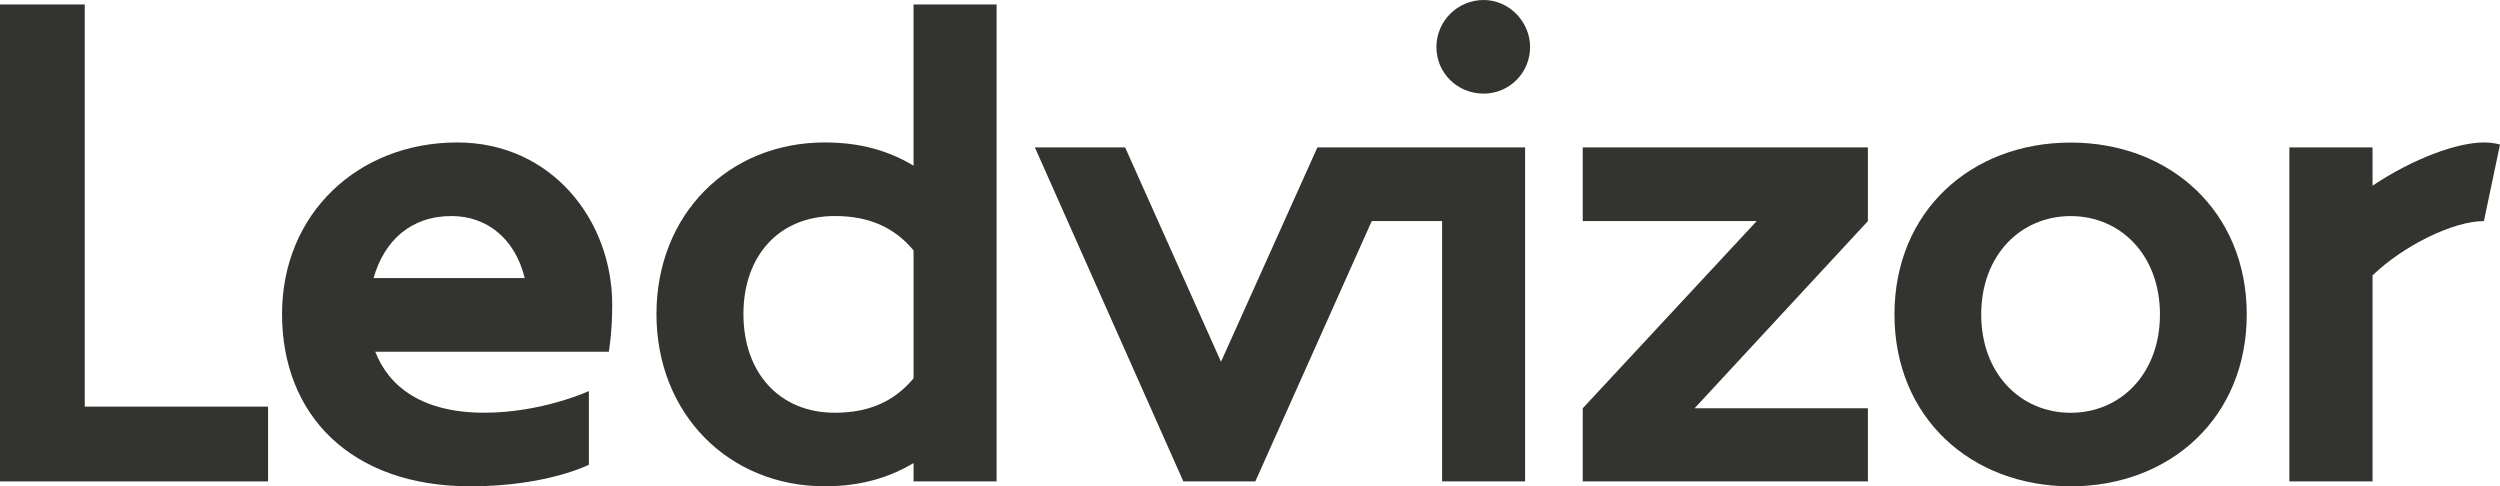
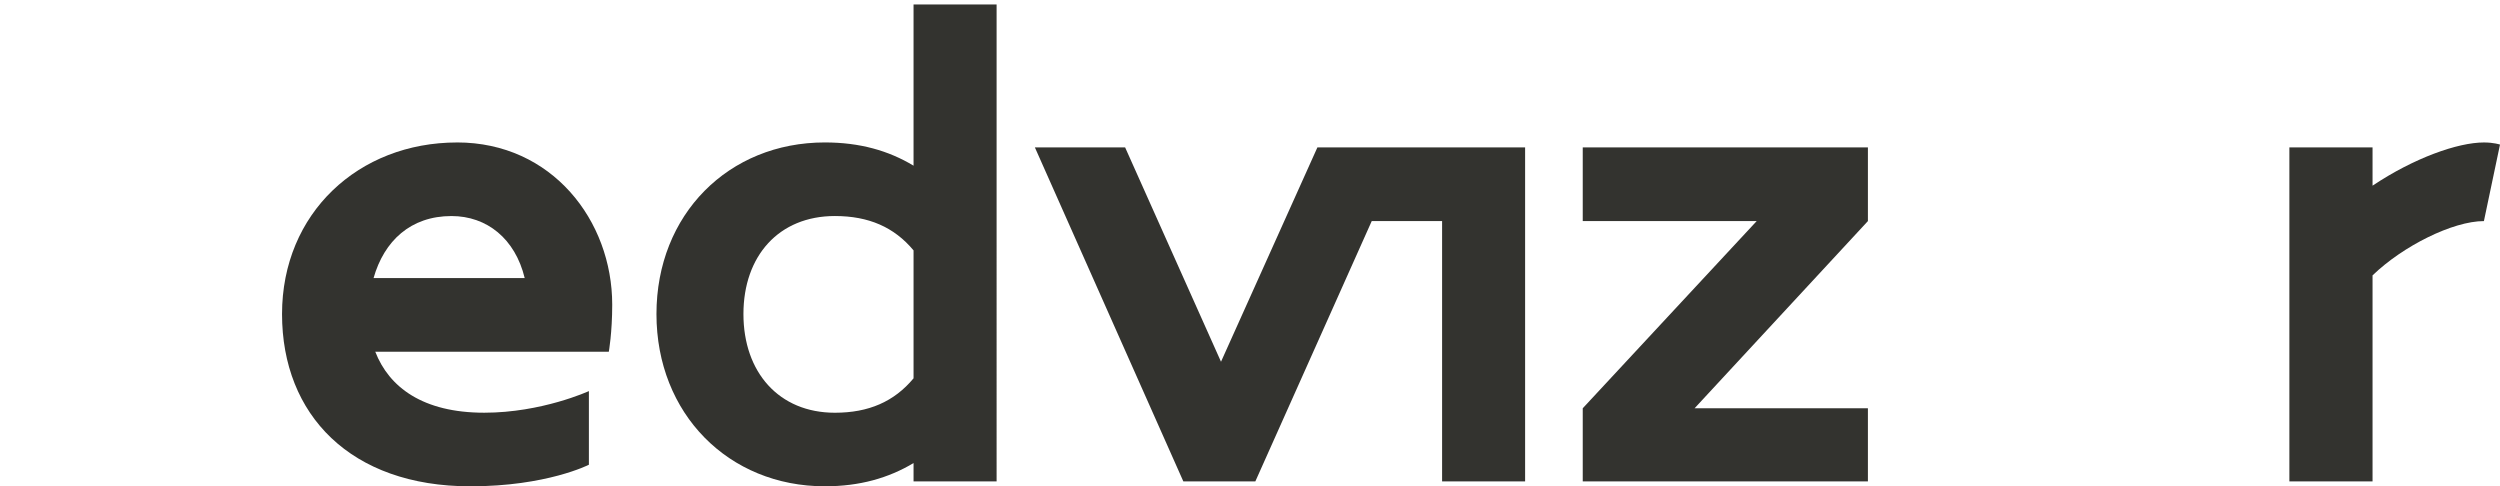
<svg xmlns="http://www.w3.org/2000/svg" id="Layer_2" data-name="Layer 2" viewBox="0 0 1254.01 243.95">
  <defs>
    <style> .cls-1 { fill: #33332f; } </style>
  </defs>
  <g id="_Слой_1" data-name="Слой 1">
    <g>
-       <polygon class="cls-1" points="42.51 2.24 0 2.24 0 241.48 134.46 241.48 134.46 203.96 42.51 203.96 42.51 2.24" />
      <path class="cls-1" d="M1245.94,71.46c-13.09,0-35.05,7.77-55.86,21.67v-19.2h-41.72v167.55h41.72v-103.35c15.24-14.72,40.27-27.23,55.86-27.23l8.07-38.38s-3.08-1.06-8.07-1.06" />
      <path class="cls-1" d="M187.38,139.48c5.29-18.62,18.58-31.11,39.1-31.11,17.76,0,31.95,11.39,36.71,31.11h-75.82ZM229.29,71.46c-49.47,0-87.82,35.5-87.82,86.08s34.46,86.4,94.46,86.4c38.33,0,59.46-10.83,59.46-10.83v-36.94s-23.62,10.85-52.49,10.85c-30.83,0-47.74-12.8-54.66-30.58h117.14s1.71-9.47,1.71-23.61c0-42.22-30.28-81.38-77.8-81.38" />
      <path class="cls-1" d="M458.24,189.77c-9.74,11.69-22.52,17.26-39.46,17.26-28.08,0-45.87-20.31-45.87-49.5s17.78-49.17,45.87-49.17c16.95,0,29.73,5.57,39.46,17.23v64.17ZM458.24,83.11c-12.54-7.56-26.96-11.66-44.5-11.66-48.31,0-84.46,36.08-84.46,86.08s36.15,86.4,84.46,86.4c17.54,0,31.96-4.16,44.5-11.65v9.18h41.66V2.24h-41.66v80.87Z" />
-       <path class="cls-1" d="M744.17,0c-13.05,0-23.66,10.56-23.66,23.63s10.61,23.33,23.66,23.33,23.33-10.56,23.33-23.33-10.52-23.63-23.33-23.63" />
      <polygon class="cls-1" points="793.91 110.9 881.16 110.9 793.91 204.79 793.91 241.48 936.95 241.48 936.95 204.79 850.01 204.79 936.95 110.9 936.95 73.93 793.91 73.93 793.91 110.9" />
      <polygon class="cls-1" points="612.46 181.45 564.36 73.92 519.09 73.92 593.57 241.48 629.68 241.48 688.07 110.89 723.36 110.89 723.36 241.48 765 241.48 765 73.92 660.82 73.92 612.46 181.45" />
-       <path class="cls-1" d="M1038.66,207.05h0c-25.06,0-44.87-19.55-44.87-49.32s19.81-49.34,44.87-49.34,44.78,19.58,44.78,49.34-19.75,49.32-44.78,49.32M1038.66,71.51h0c-49.92,0-88.39,34.47-88.39,86.22s38.47,86.21,88.39,86.21,88.32-34.48,88.32-86.21-38.49-86.22-88.32-86.22" />
    </g>
  </g>
</svg>